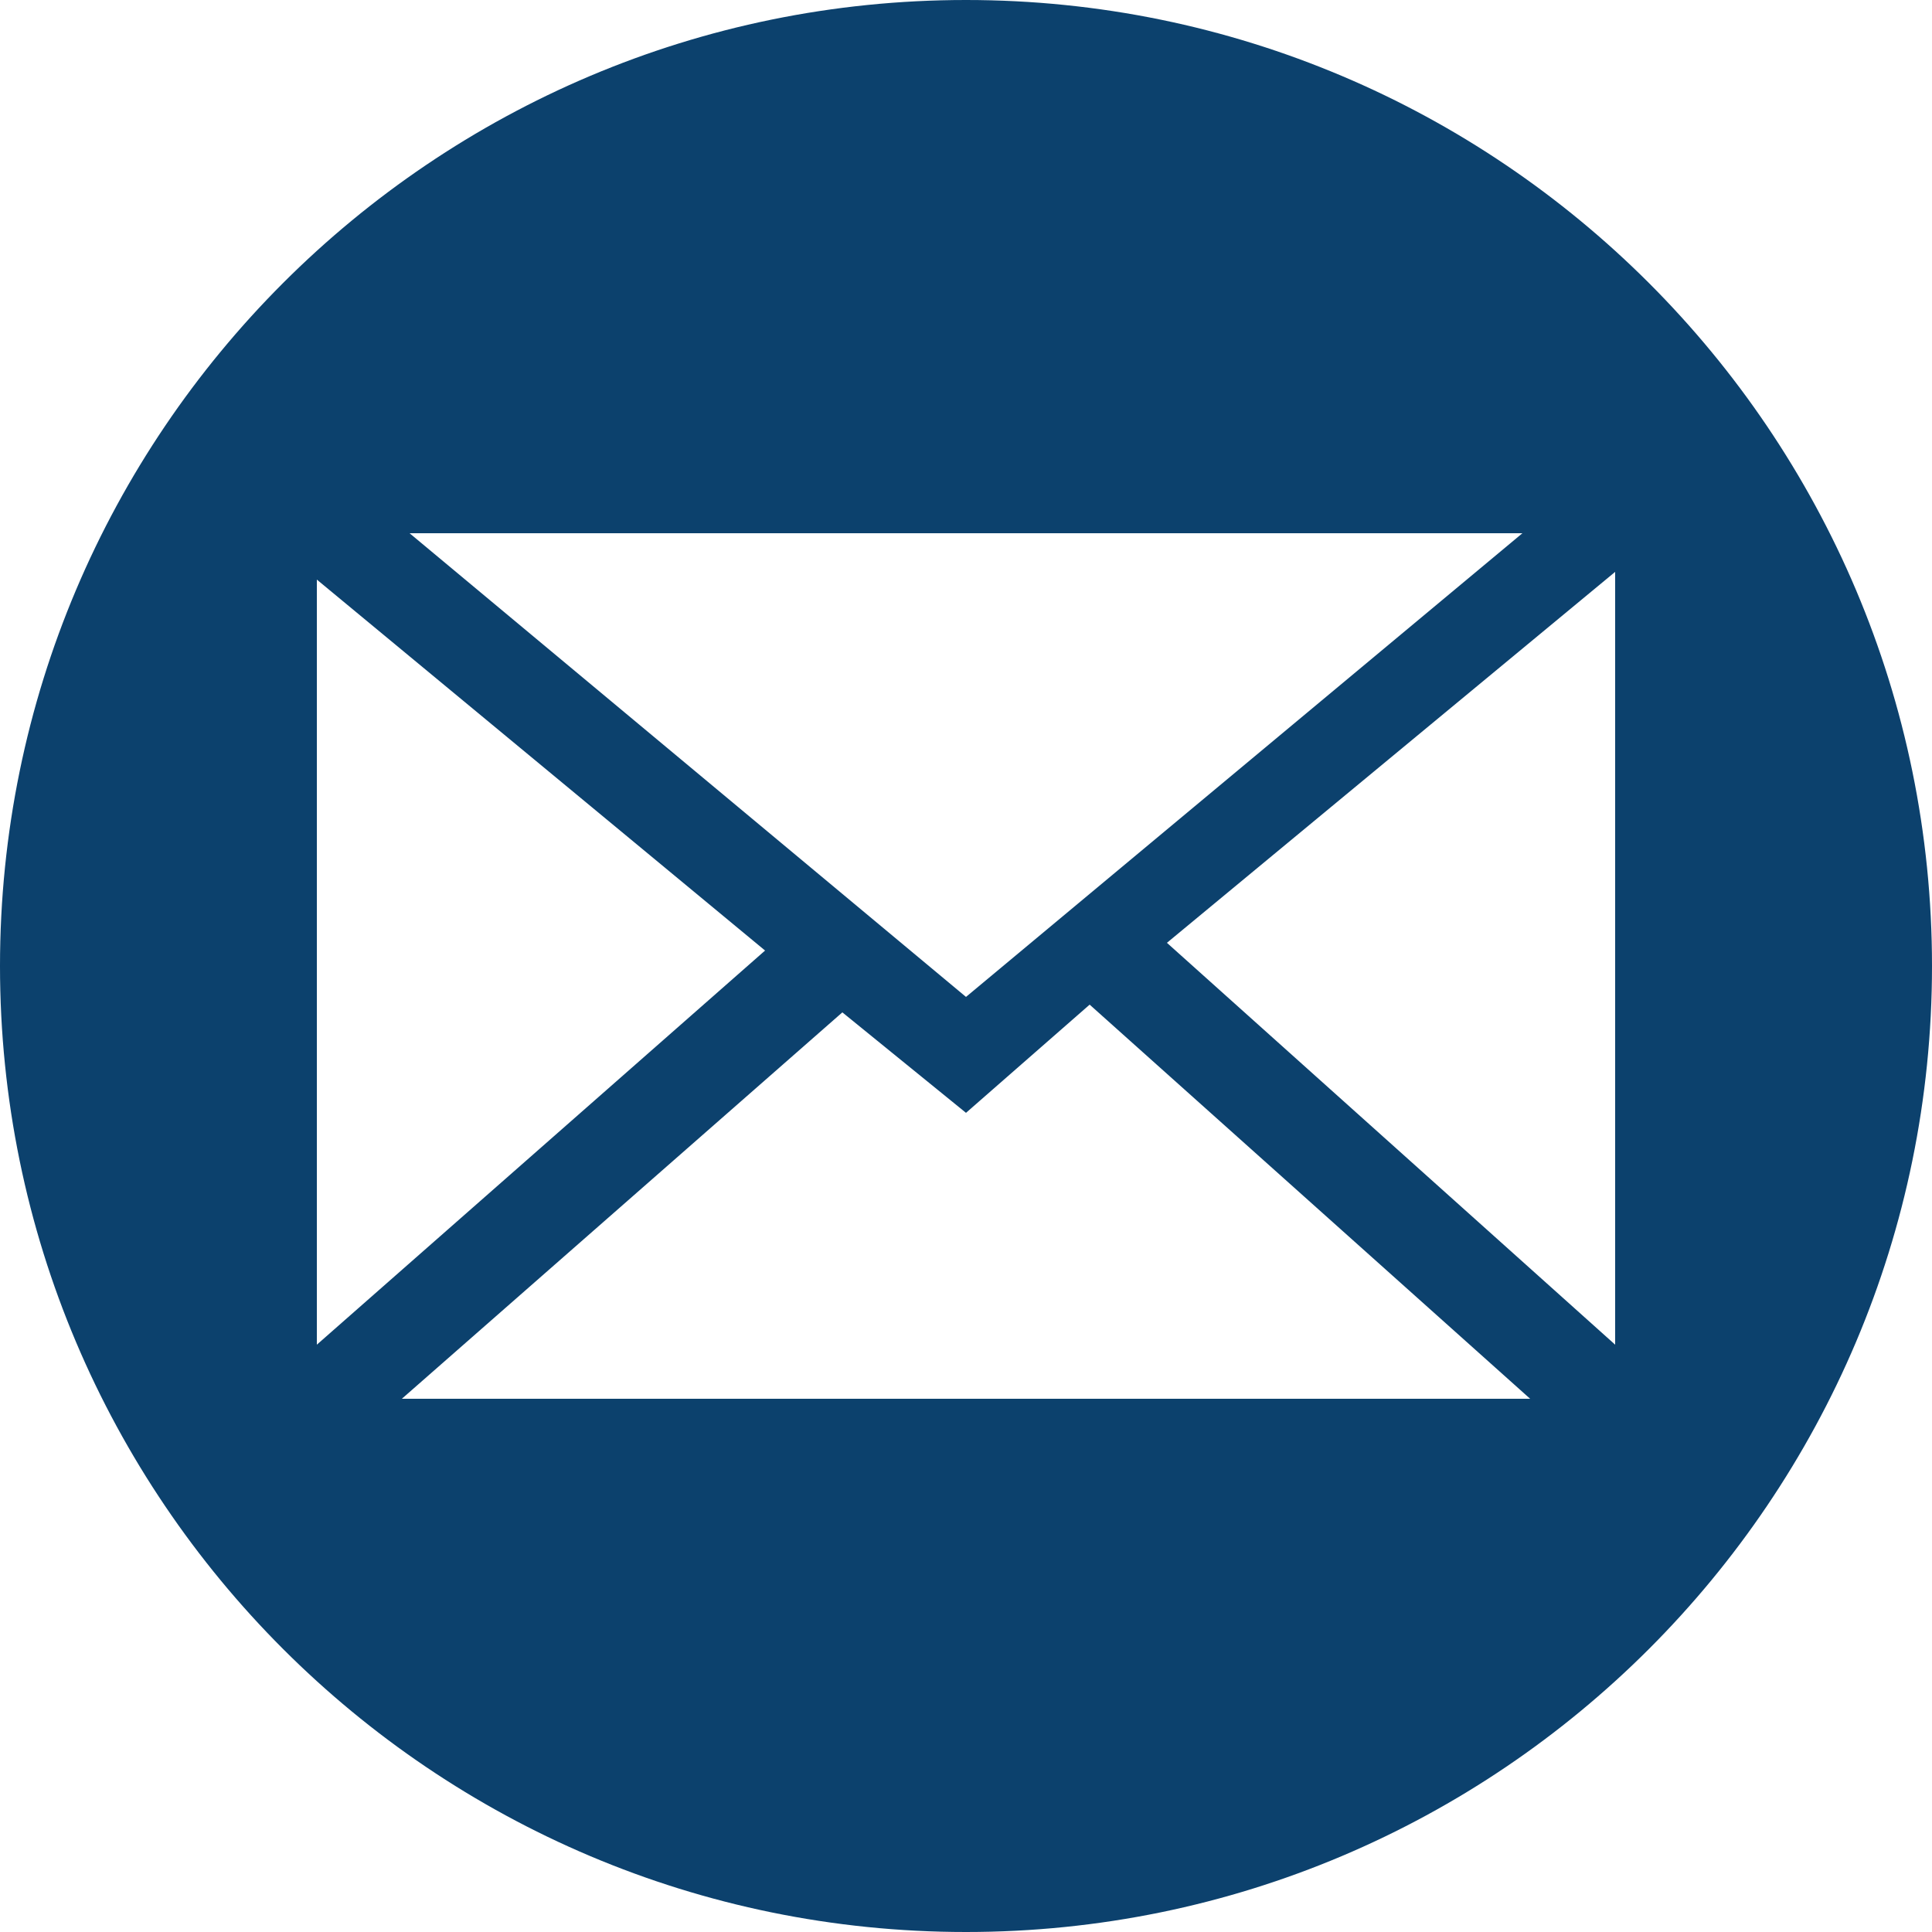
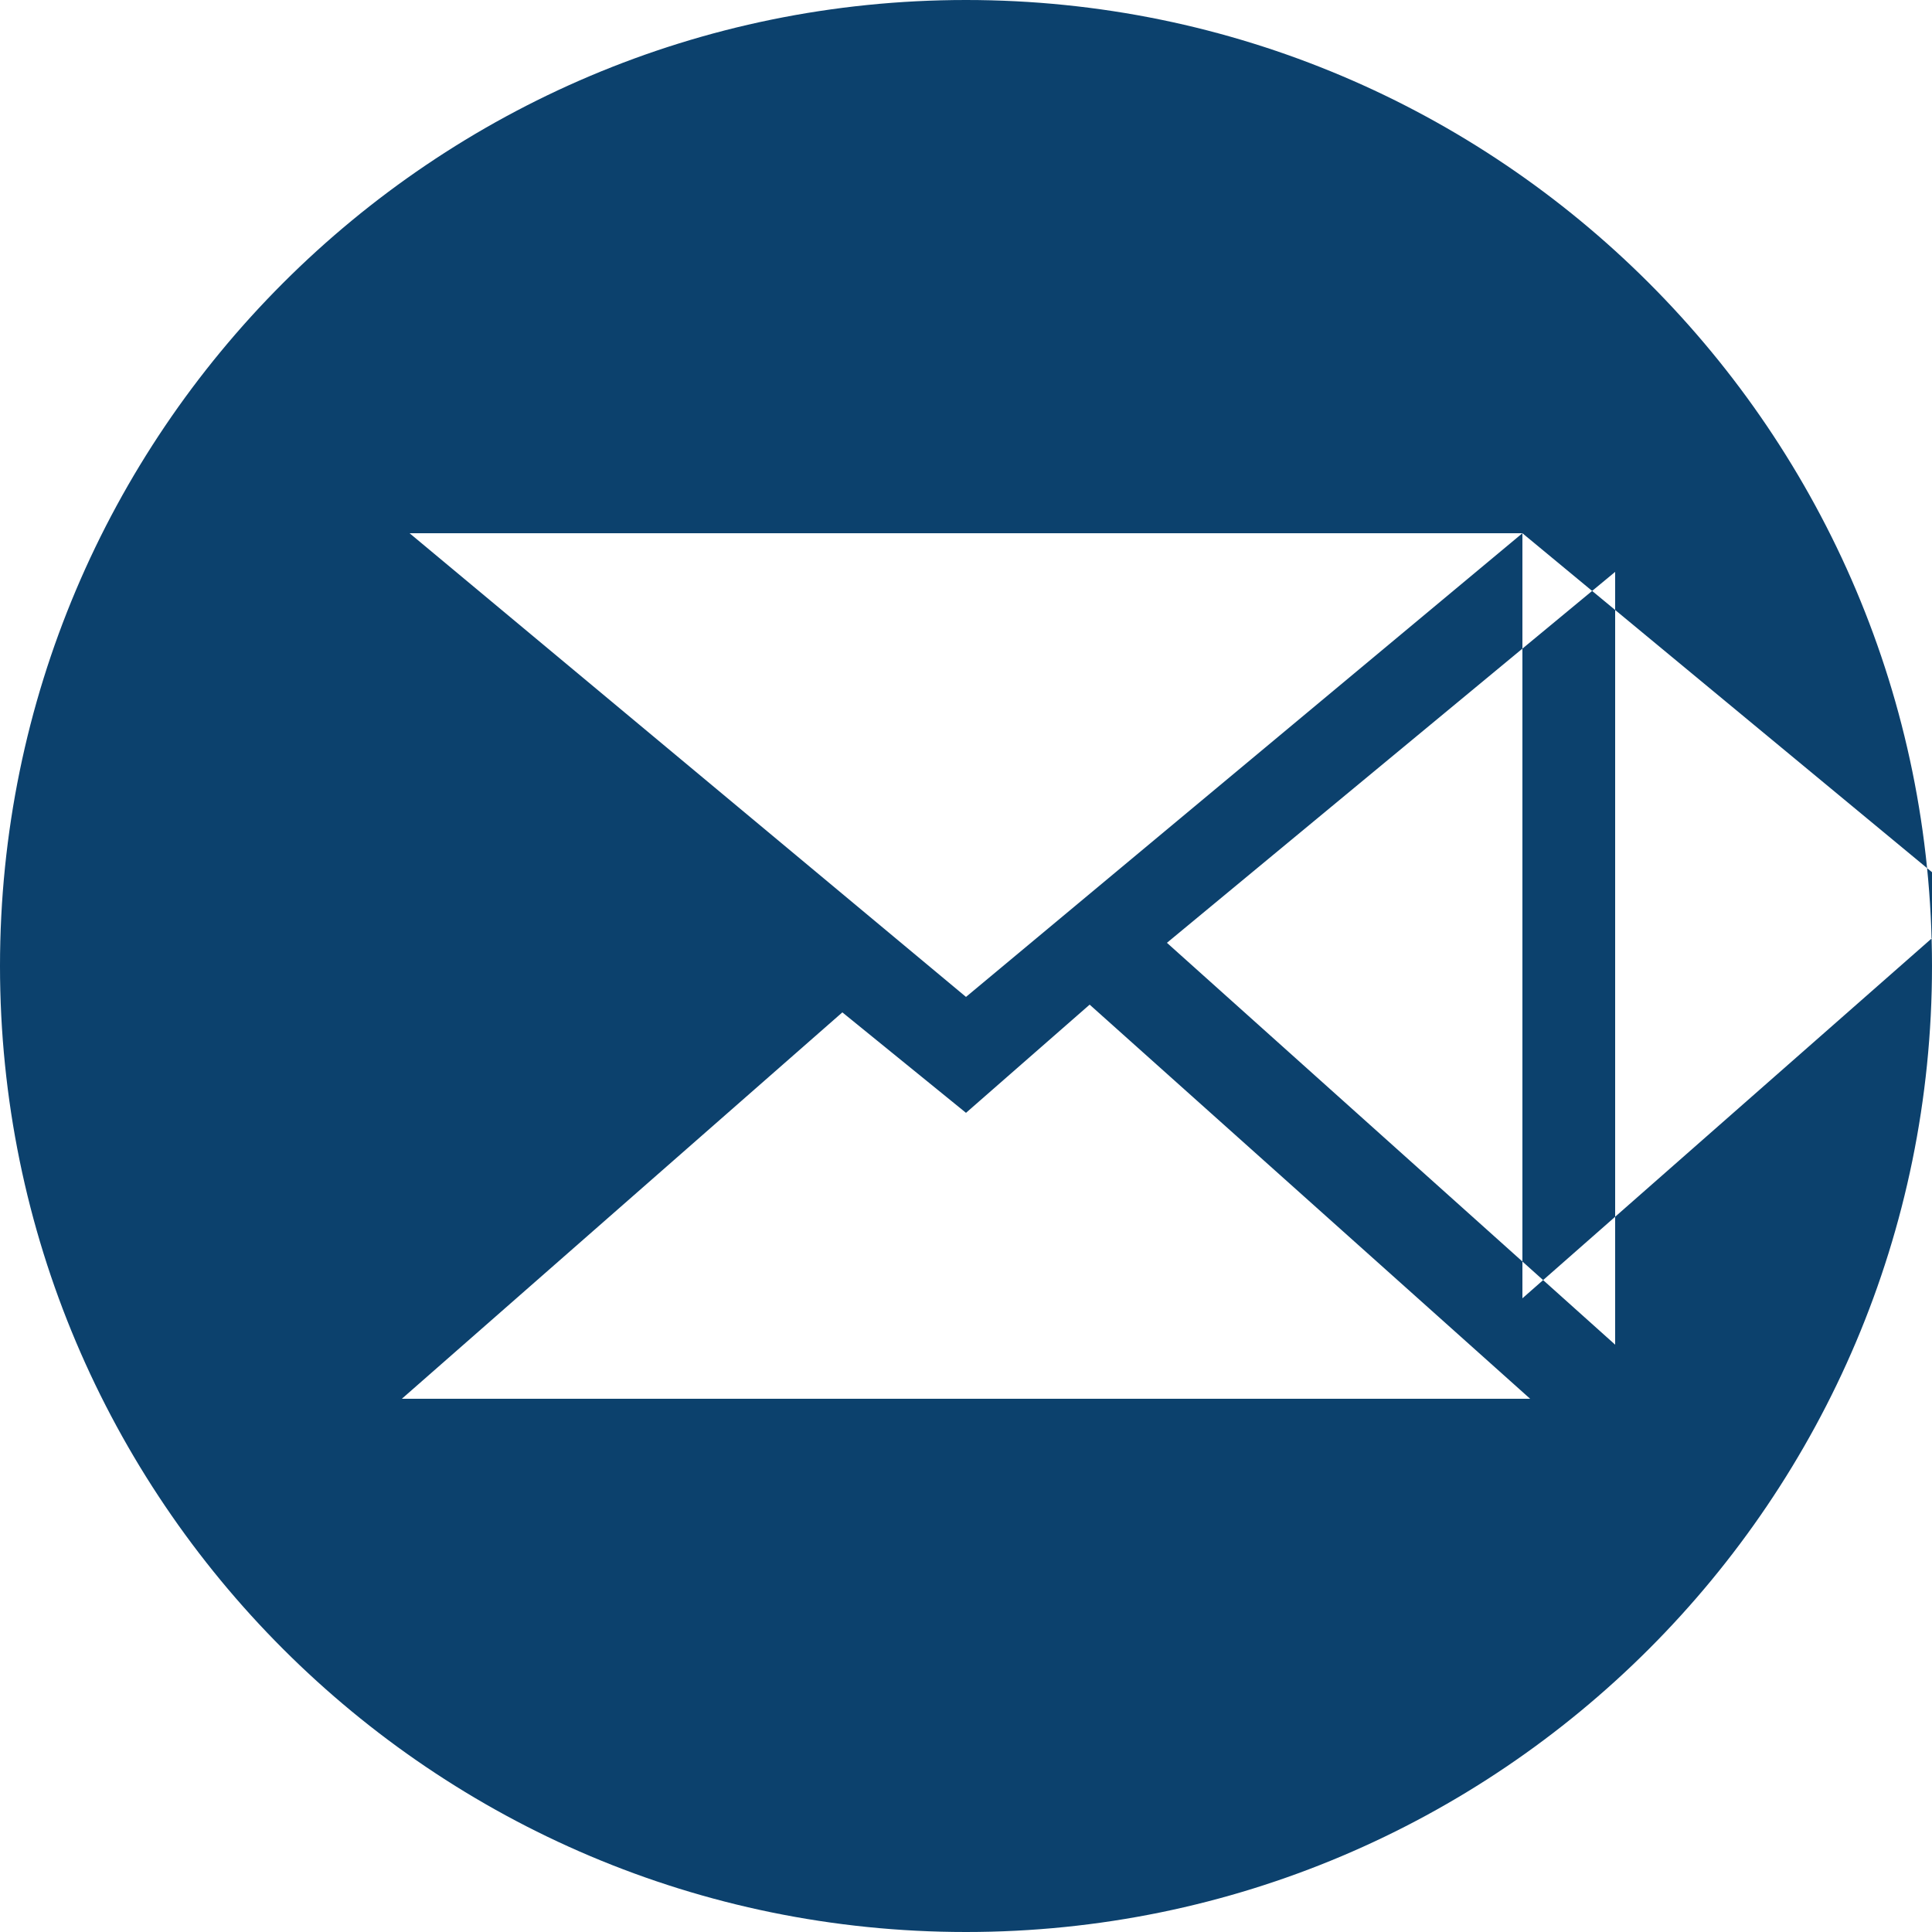
<svg xmlns="http://www.w3.org/2000/svg" version="1.1" id="Ebene_1" x="0px" y="0px" viewBox="0 0 25 25" style="enable-background:new 0 0 25 25;" xml:space="preserve">
  <style type="text/css"> .st0{fill:#0C416D;} </style>
-   <path class="st0" d="M12.5,0C5.6,0,0,5.6,0,12.5C0,19.4,5.6,25,12.5,25S25,19.4,25,12.5C25,5.6,19.4,0,12.5,0z M19.7,6.9l-7.2,6 l-7.2-6H19.7z M4.1,7.5l5.8,4.8l-5.8,5.1V7.5z M5.2,18.1l5.7-5l1.6,1.3l1.6-1.4l5.7,5.1H5.2z M20.9,17.4l-5.8-5.2l5.8-4.8V17.4z" />
+   <path class="st0" d="M12.5,0C5.6,0,0,5.6,0,12.5C0,19.4,5.6,25,12.5,25S25,19.4,25,12.5C25,5.6,19.4,0,12.5,0z M19.7,6.9l-7.2,6 l-7.2-6H19.7z l5.8,4.8l-5.8,5.1V7.5z M5.2,18.1l5.7-5l1.6,1.3l1.6-1.4l5.7,5.1H5.2z M20.9,17.4l-5.8-5.2l5.8-4.8V17.4z" />
</svg>